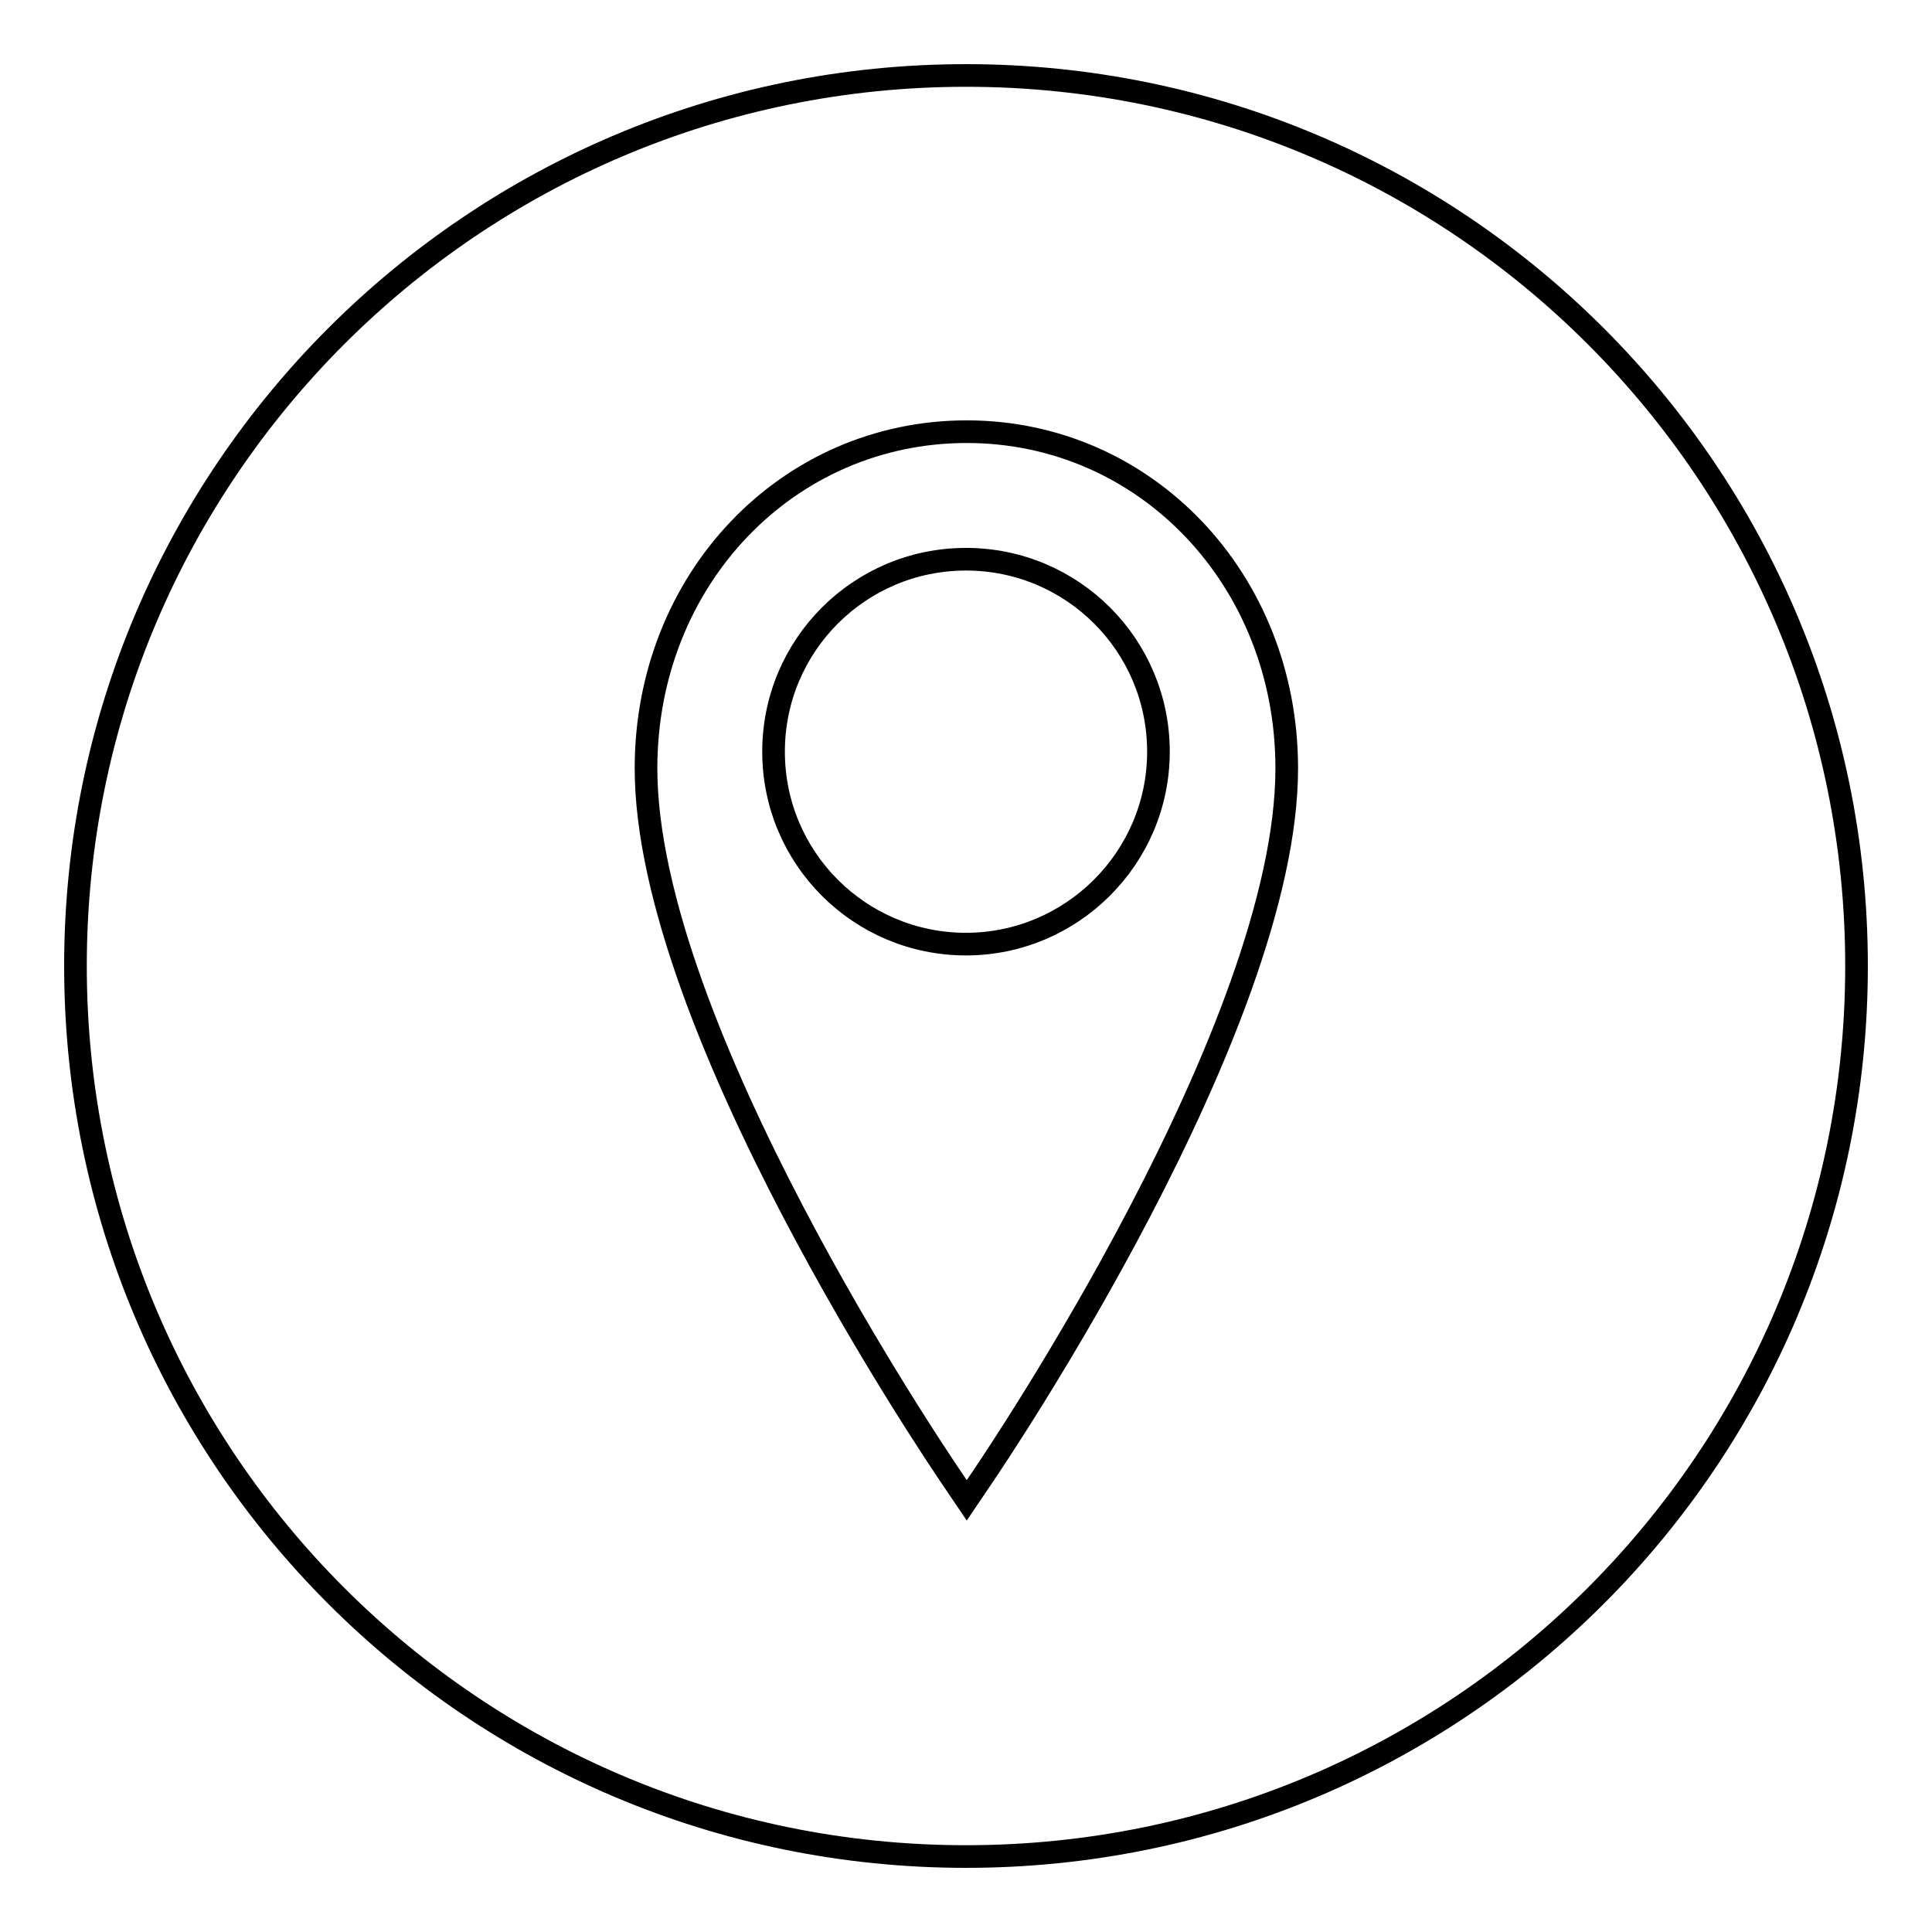
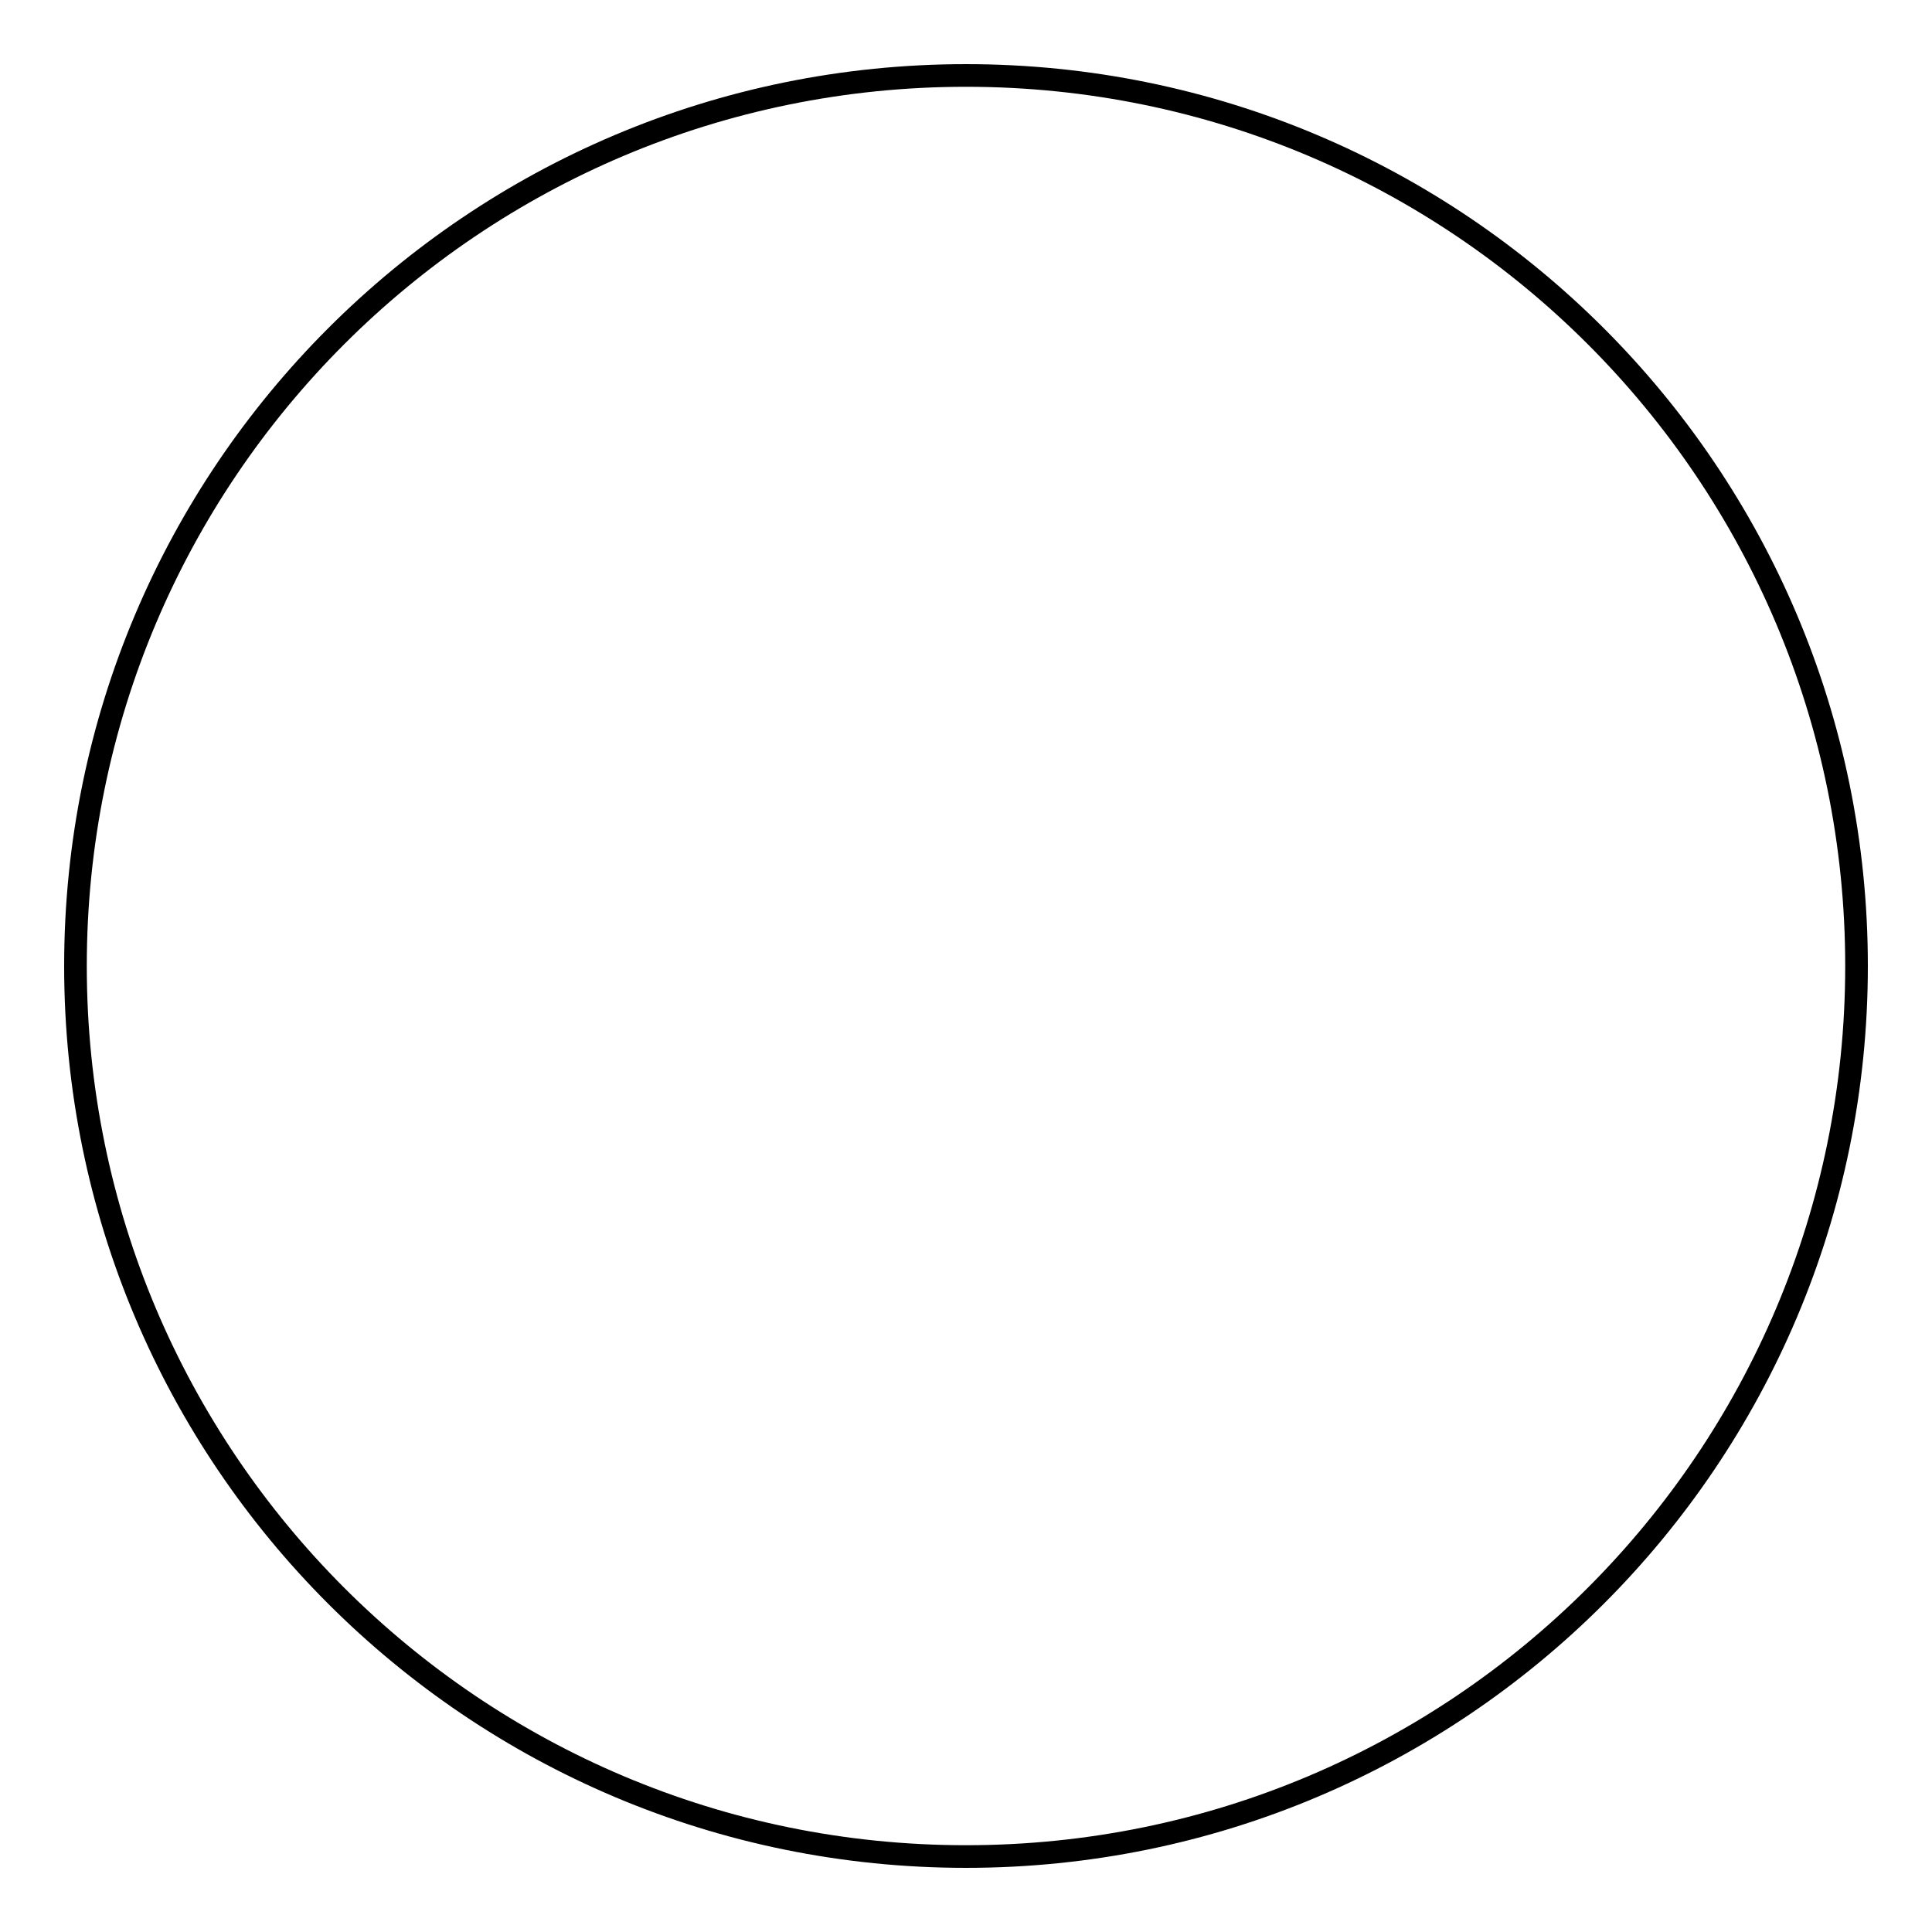
<svg xmlns="http://www.w3.org/2000/svg" version="1.1" x="0px" y="0px" viewBox="0 0 256 256" enable-background="new 0 0 256 256" xml:space="preserve">
  <g>
    <g>
      <path stroke-width="3" fill-opacity="0" stroke="#000000" d="M128,10C62.8,10,10,62.8,10,128c0,65.2,52.8,118,118,118c65.2,0,118-52.8,118-118C246,62.8,193.2,10,128,10z" />
-       <path stroke-width="3" fill-opacity="0" stroke="#000000" d="M170.5,101.8c0,34.3-38.5,91.2-40.1,93.6l-2.3,3.4l-2.3-3.4c-1.6-2.4-40.2-59.3-40.2-93.6c0-25,18.7-44.6,42.5-44.6C151.8,57.2,170.5,76.8,170.5,101.8z M128,74.1c-14.1,0-25.5,11.4-25.5,25.5c0,14.1,11.4,25.5,25.5,25.5c14,0,25.5-11.4,25.5-25.5S142.1,74.1,128,74.1z" />
    </g>
  </g>
</svg>